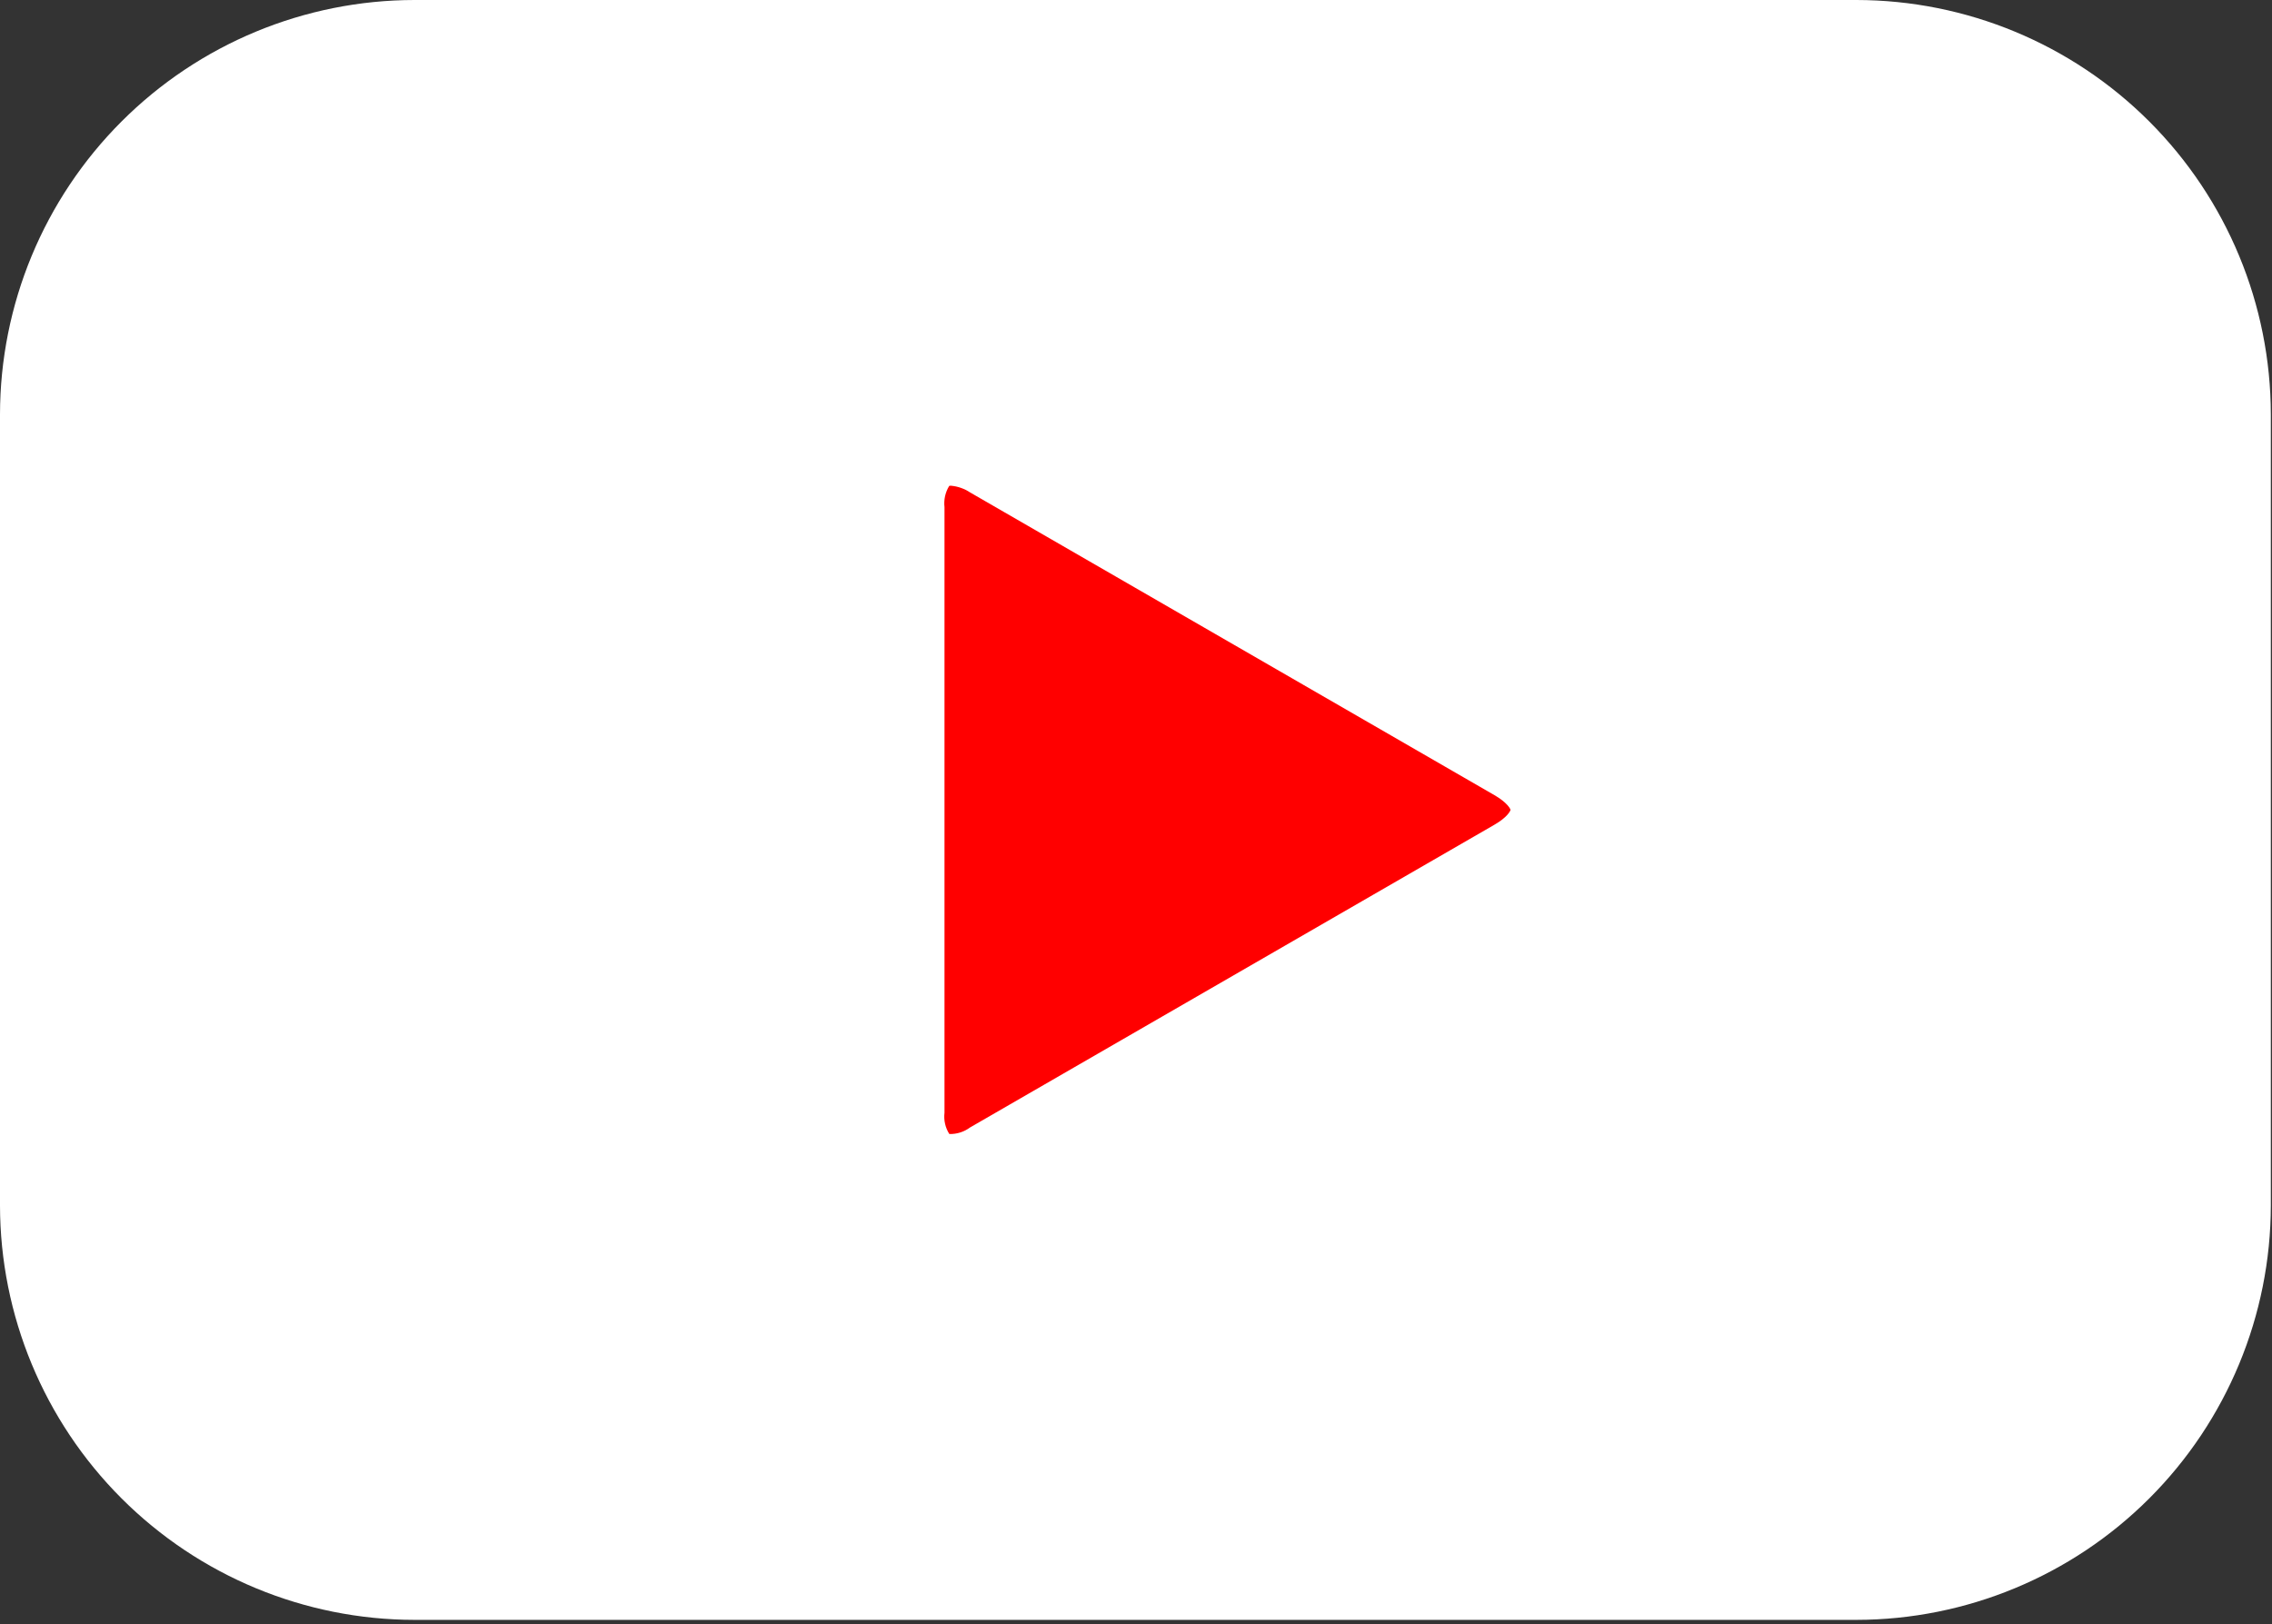
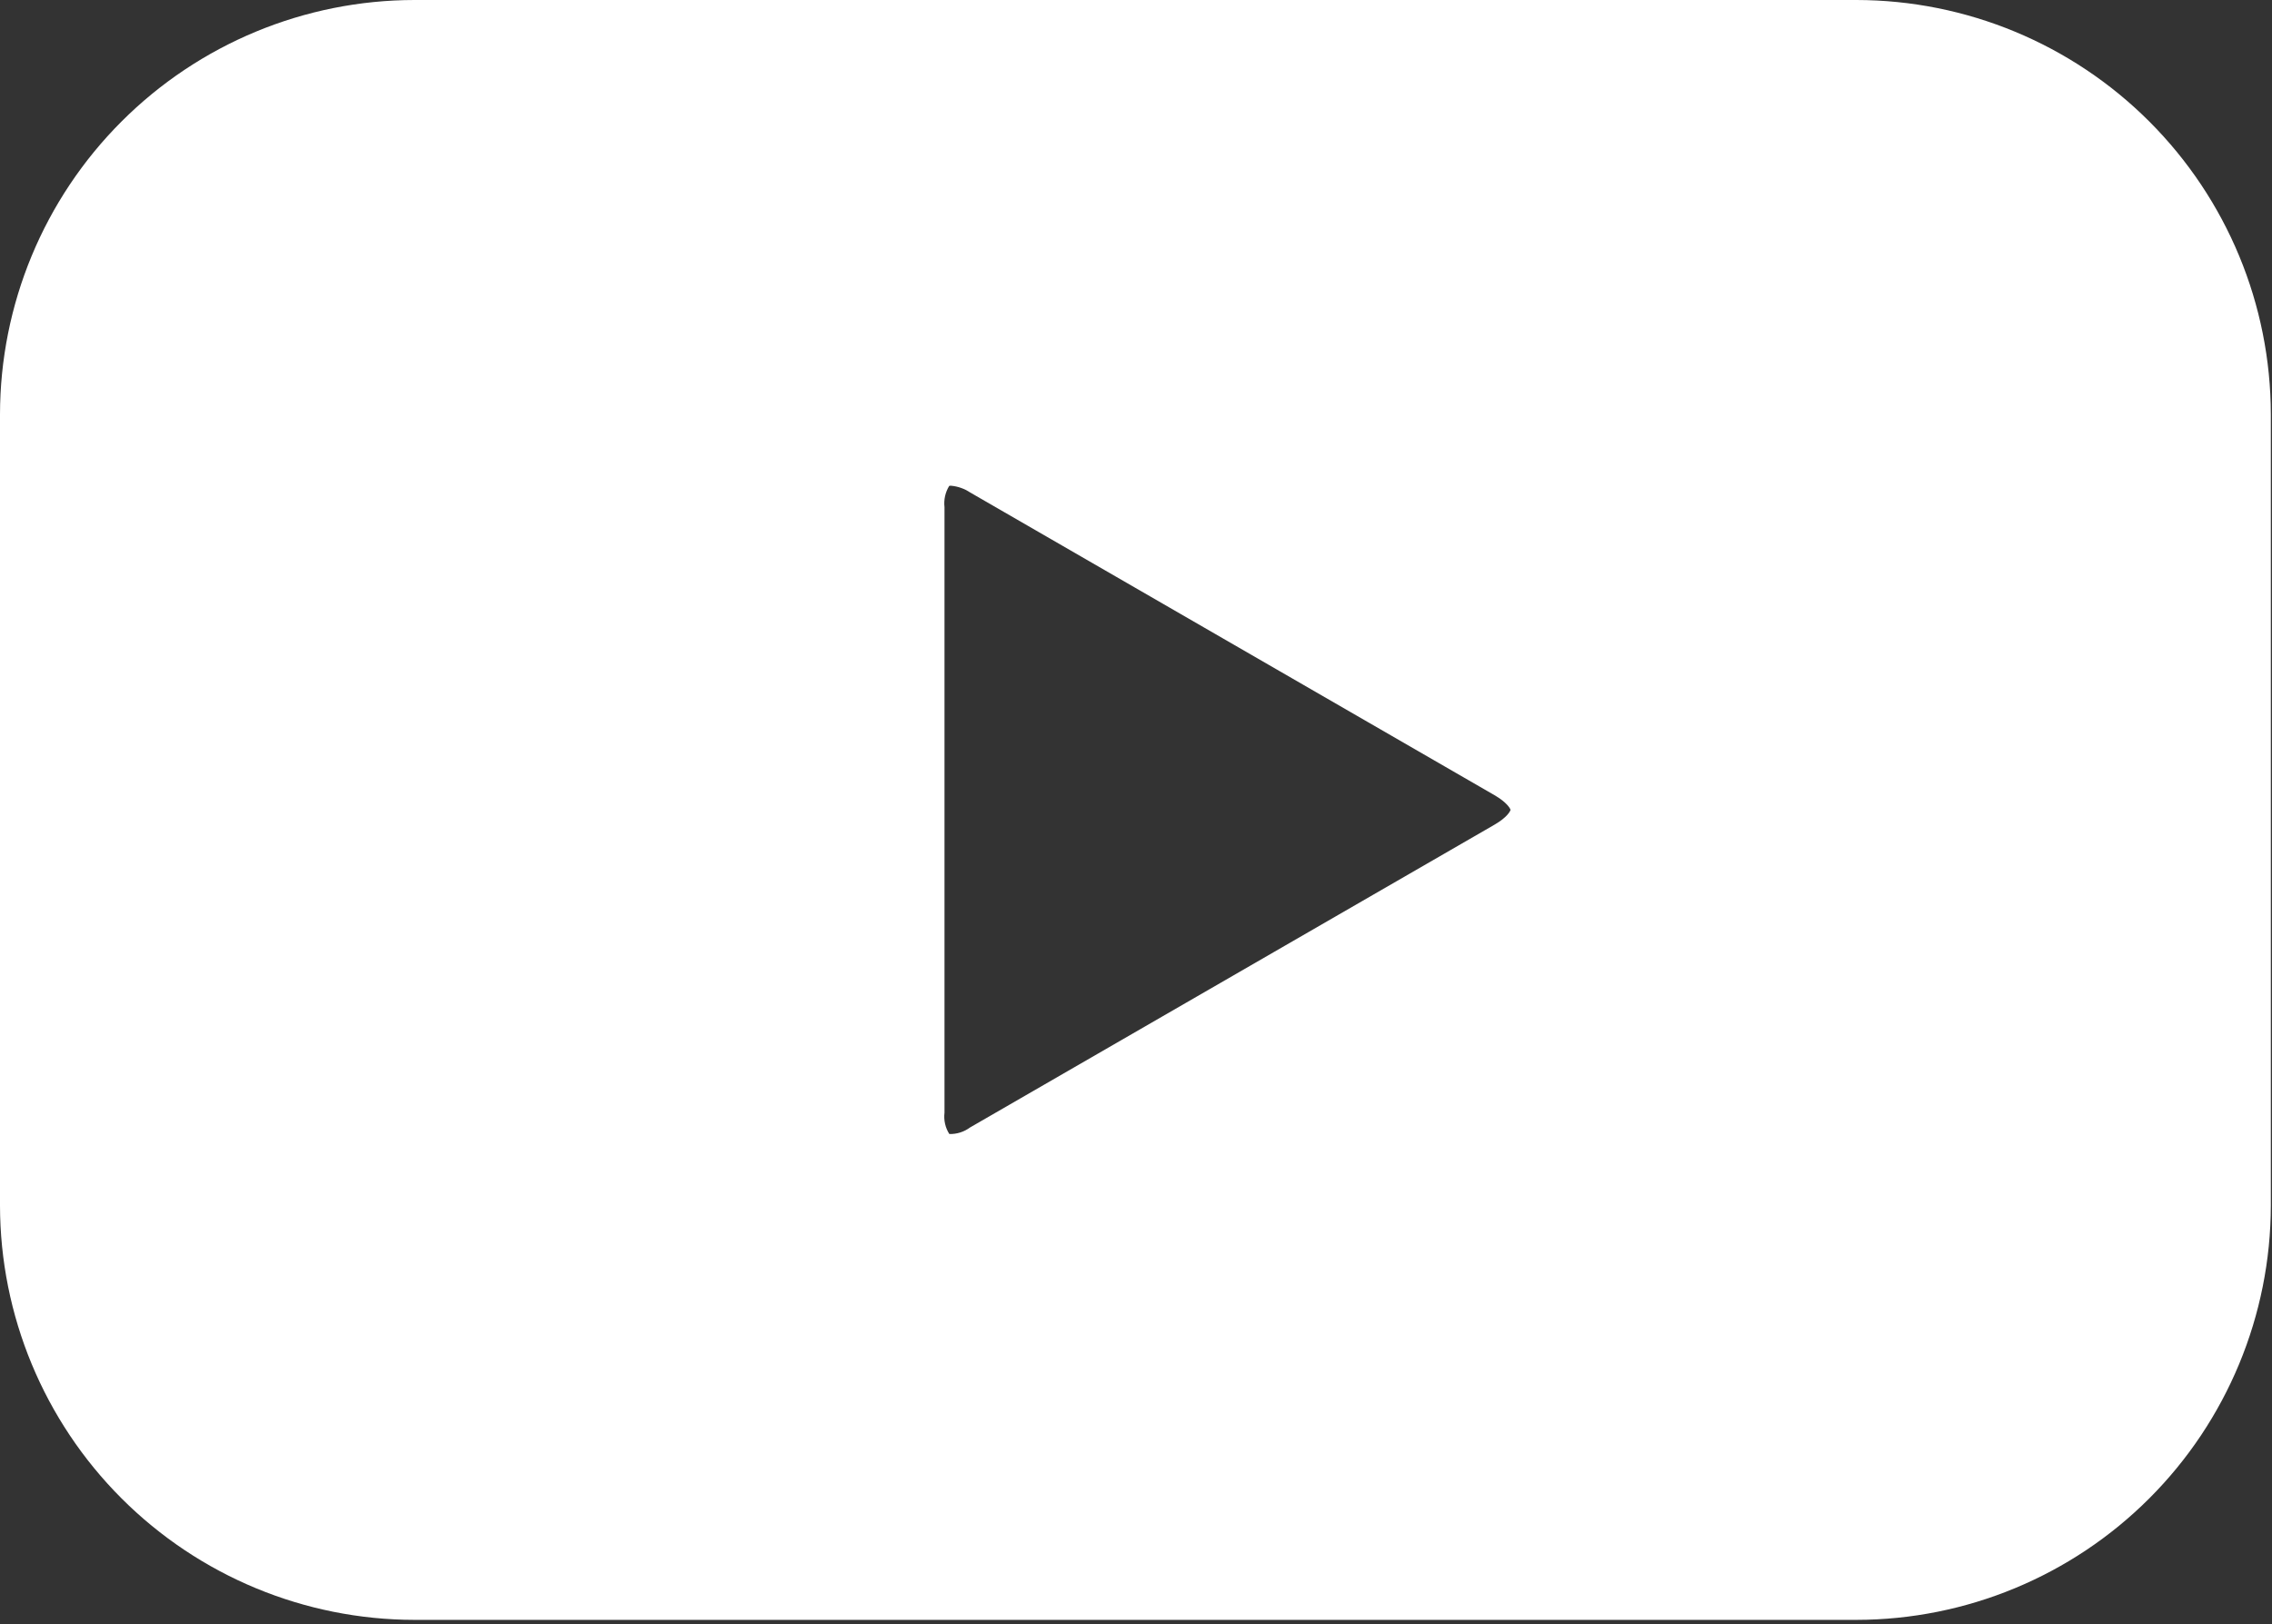
<svg xmlns="http://www.w3.org/2000/svg" width="505" height="361" viewBox="0 0 505 361" fill="none">
  <rect x="0" y="0" width="505" height="361" fill="#333333" stroke="none" />
-   <rect x="142" y="74" width="264" height="220" fill="#FF0000" />
  <path d="M412.628 0H92.112C67.691 0.027 44.277 9.74 27.009 27.009C9.74 44.277 0.027 67.691 0 92.112V267.944C0.027 292.365 9.74 315.779 27.009 333.047C44.277 350.316 67.691 360.029 92.112 360.056H412.628C437.049 360.029 460.463 350.316 477.731 333.047C495 315.779 504.713 292.365 504.74 267.944V92.112C504.713 67.691 495 44.277 477.731 27.009C460.463 9.74 437.049 0.027 412.628 0ZM332.188 183.306L215.608 250.61C214.28 251.595 212.661 252.107 211.008 252.062C210.114 250.658 209.734 248.987 209.934 247.334V112.722C209.746 111.079 210.113 109.421 210.978 108.012C211.108 107.974 211.244 107.957 211.38 107.964C212.891 108.099 214.345 108.608 215.61 109.446L332.186 176.75C334.982 178.366 335.702 179.76 335.742 180.01C335.702 180.296 334.982 181.69 332.186 183.306H332.188Z" fill="white" />
</svg>